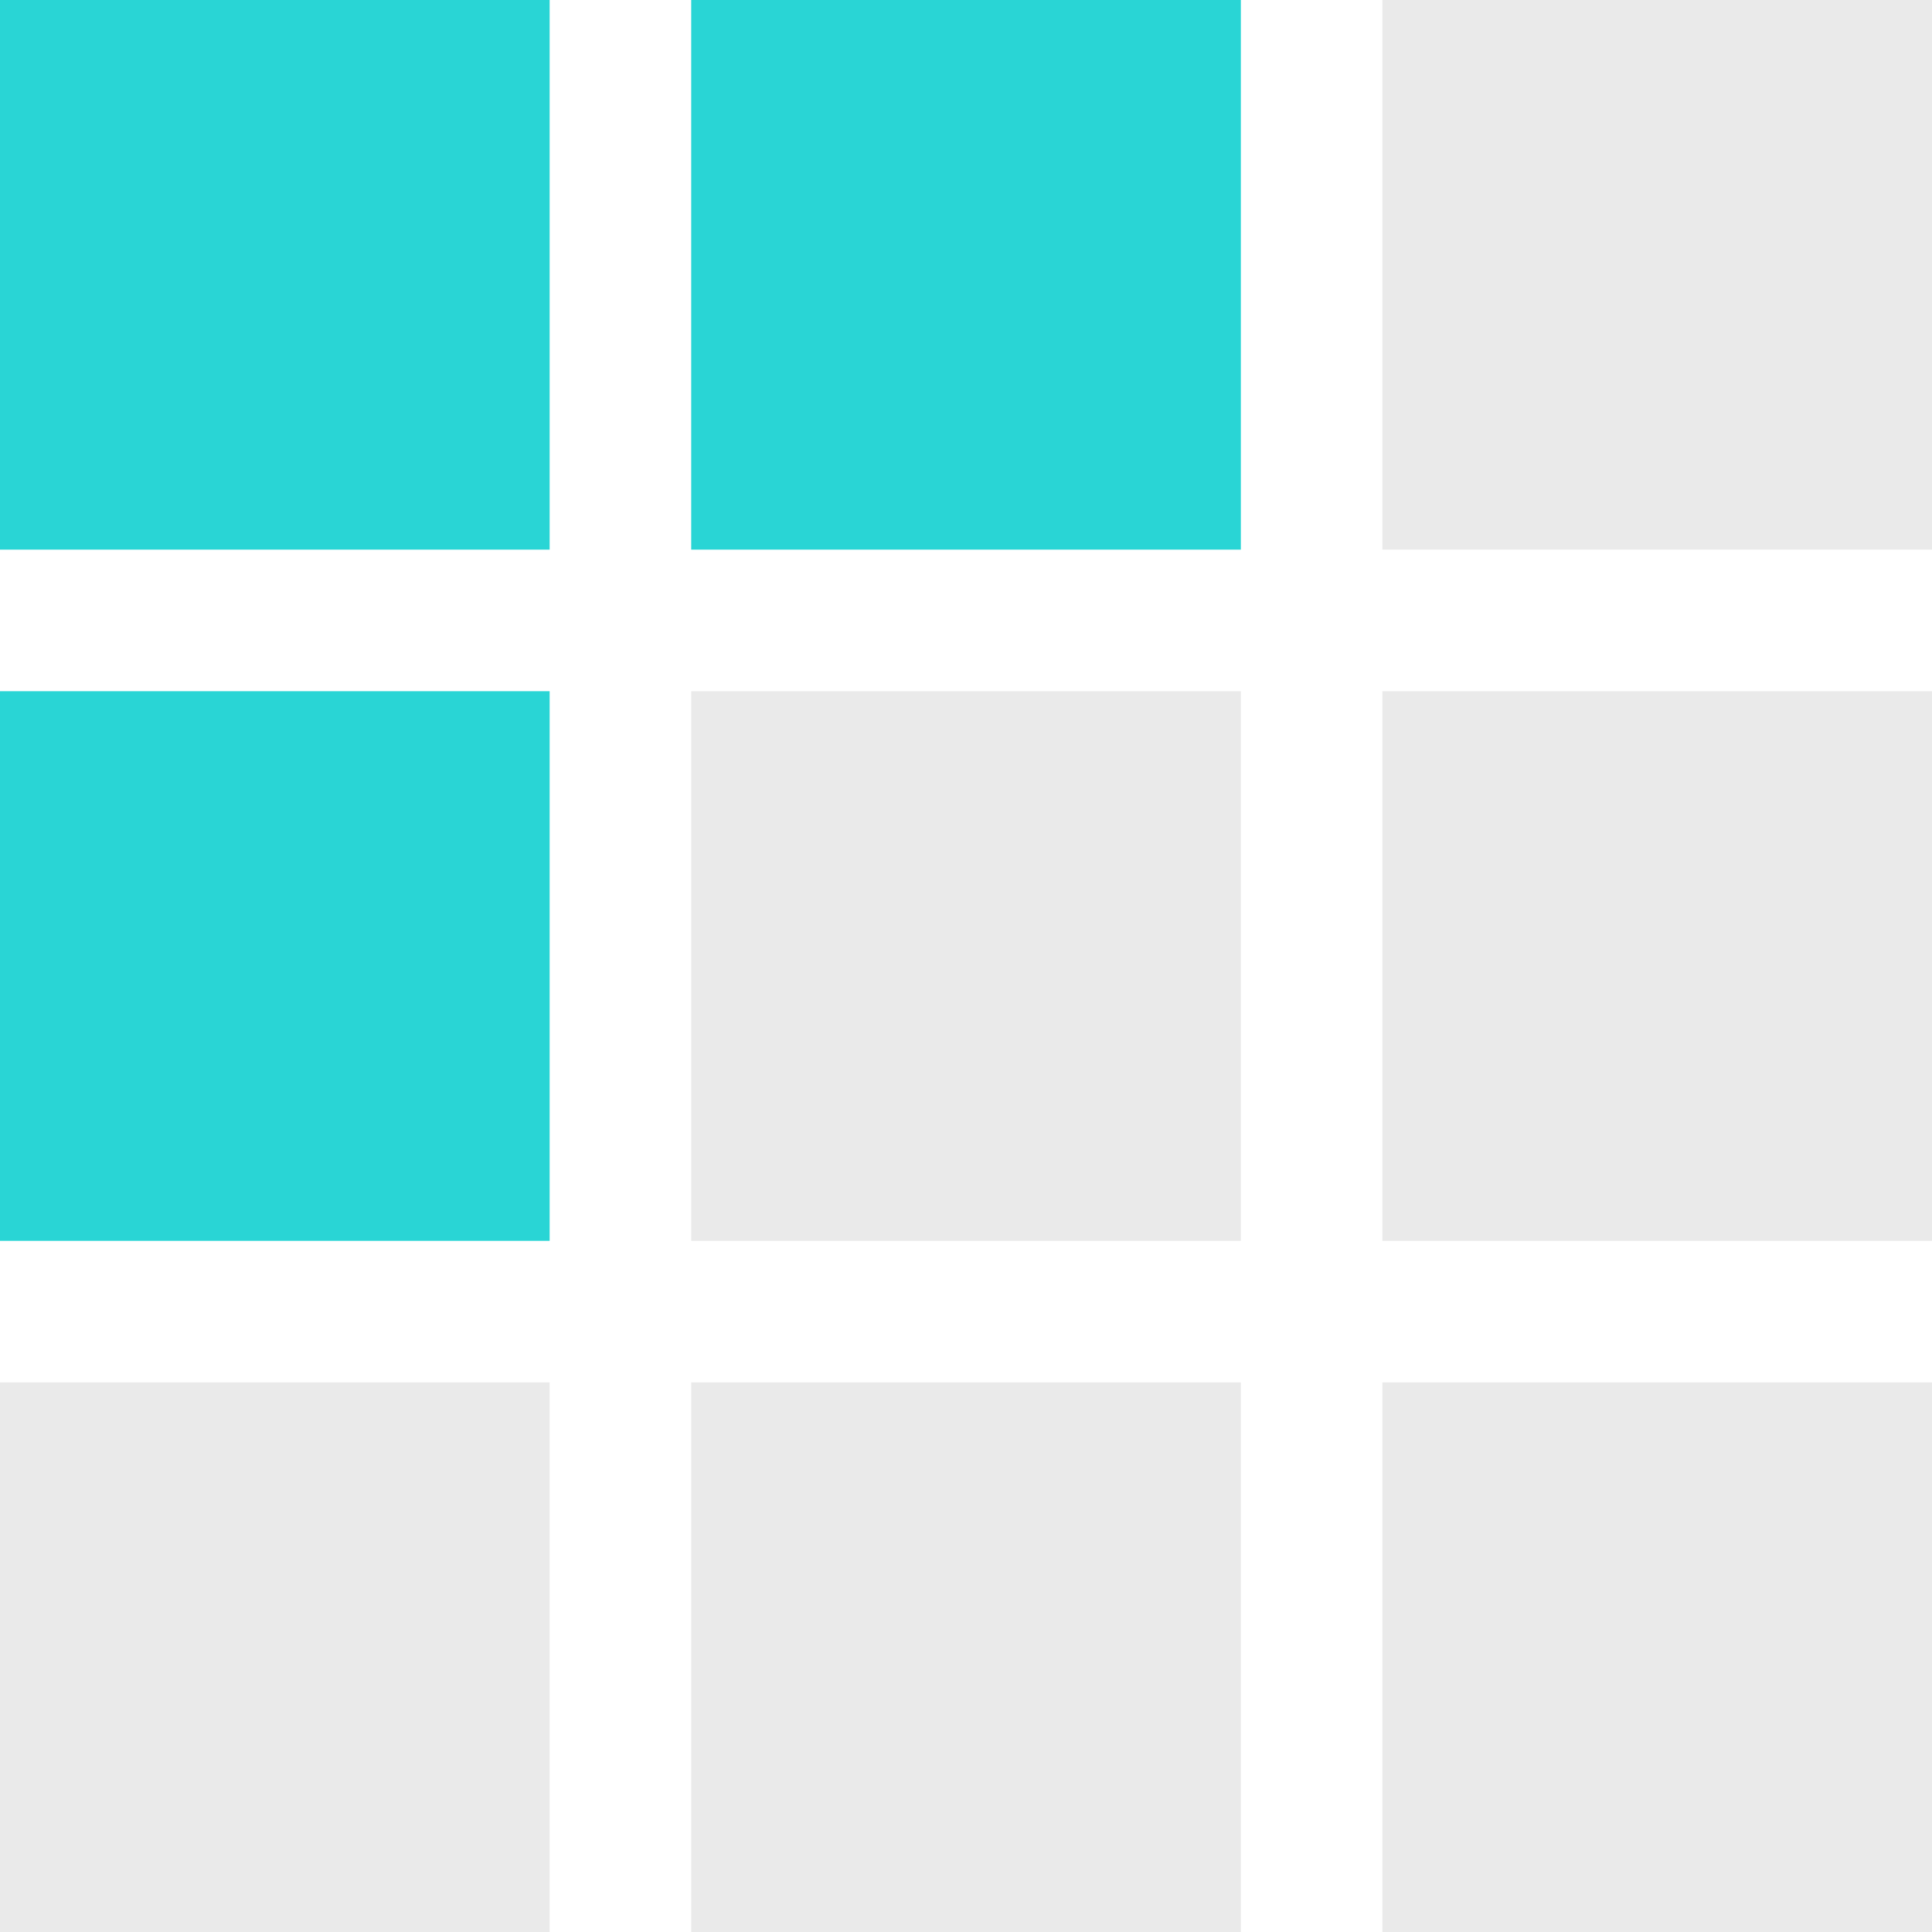
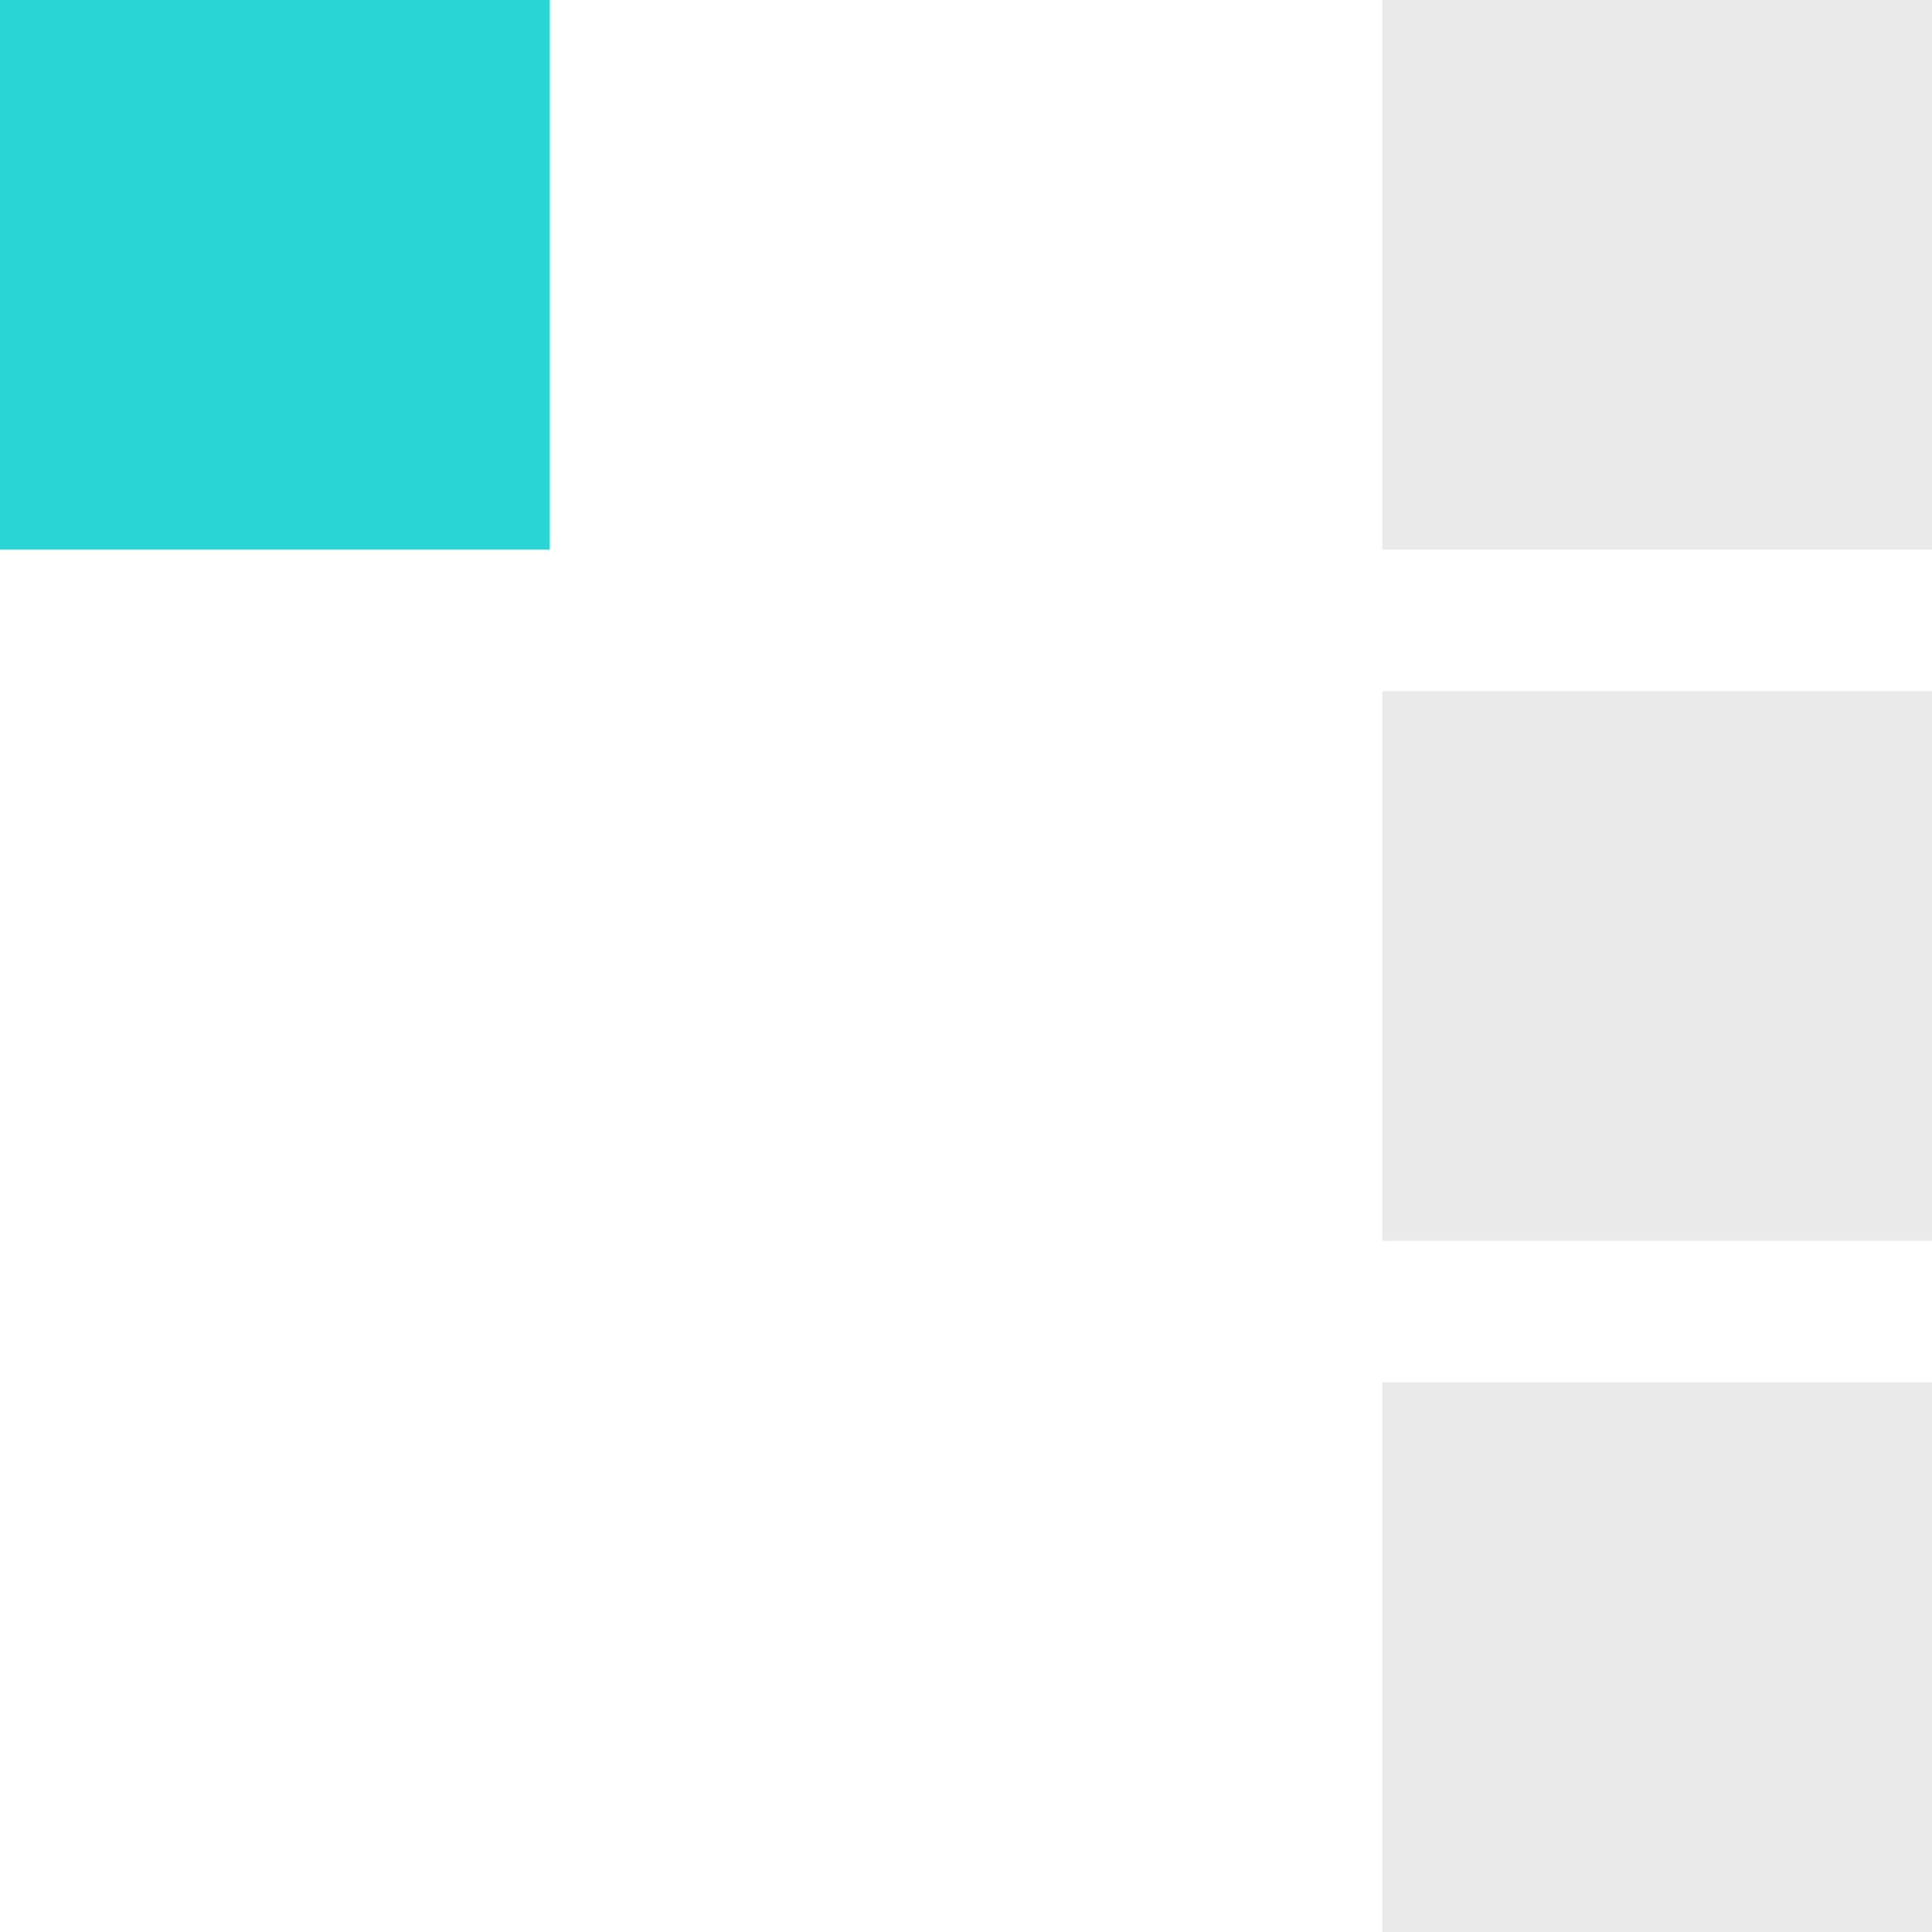
<svg xmlns="http://www.w3.org/2000/svg" viewBox="0 0 36.655 36.655">
  <path d="m0 0h10.428v10.428h-10.428z" fill="#29d5d5" />
-   <path d="m0 13.114h10.428v10.428h-10.428z" fill="#29d5d5" />
-   <path d="m0 26.227h10.428v10.428h-10.428z" fill="#eaeaea" />
-   <path d="m13.114 0h10.428v10.428h-10.428z" fill="#29d5d5" />
  <g fill="#eaeaea">
-     <path d="m13.114 13.114h10.428v10.428h-10.428z" />
-     <path d="m13.114 26.227h10.428v10.428h-10.428z" />
    <path d="m26.227 0h10.428v10.428h-10.428z" />
    <path d="m26.227 13.114h10.428v10.428h-10.428z" />
    <path d="m26.227 26.227h10.428v10.428h-10.428z" />
  </g>
</svg>